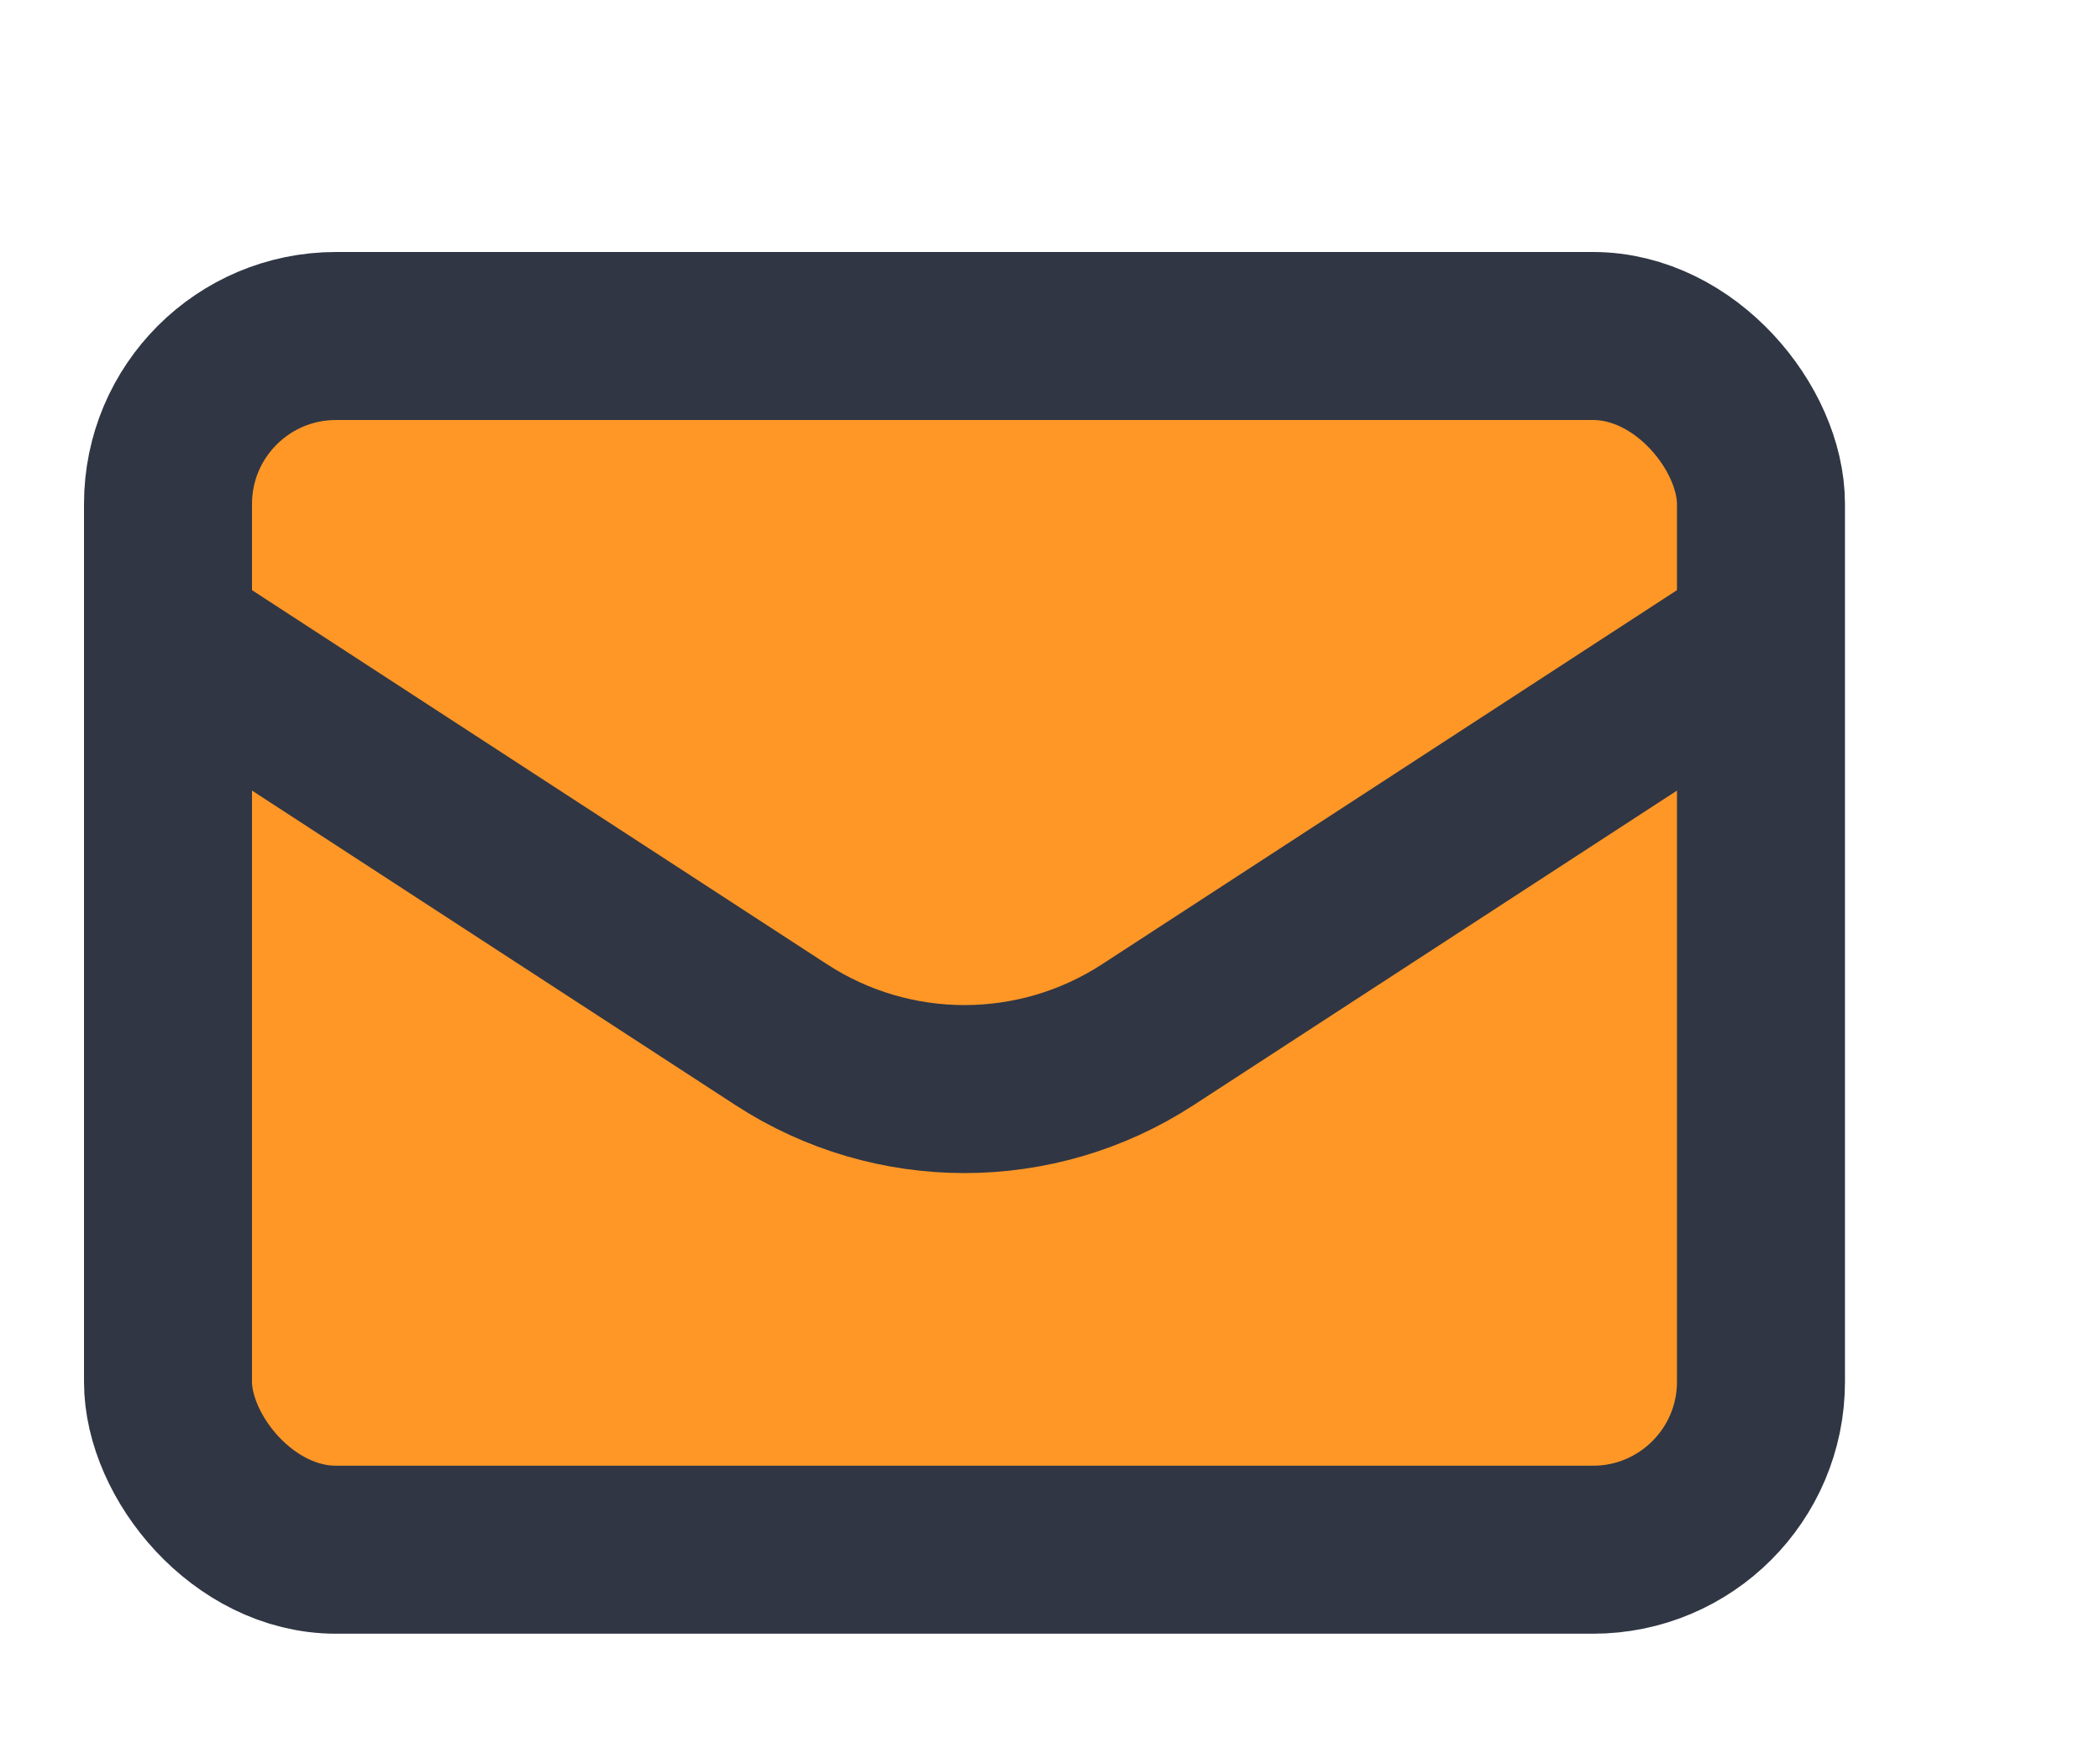
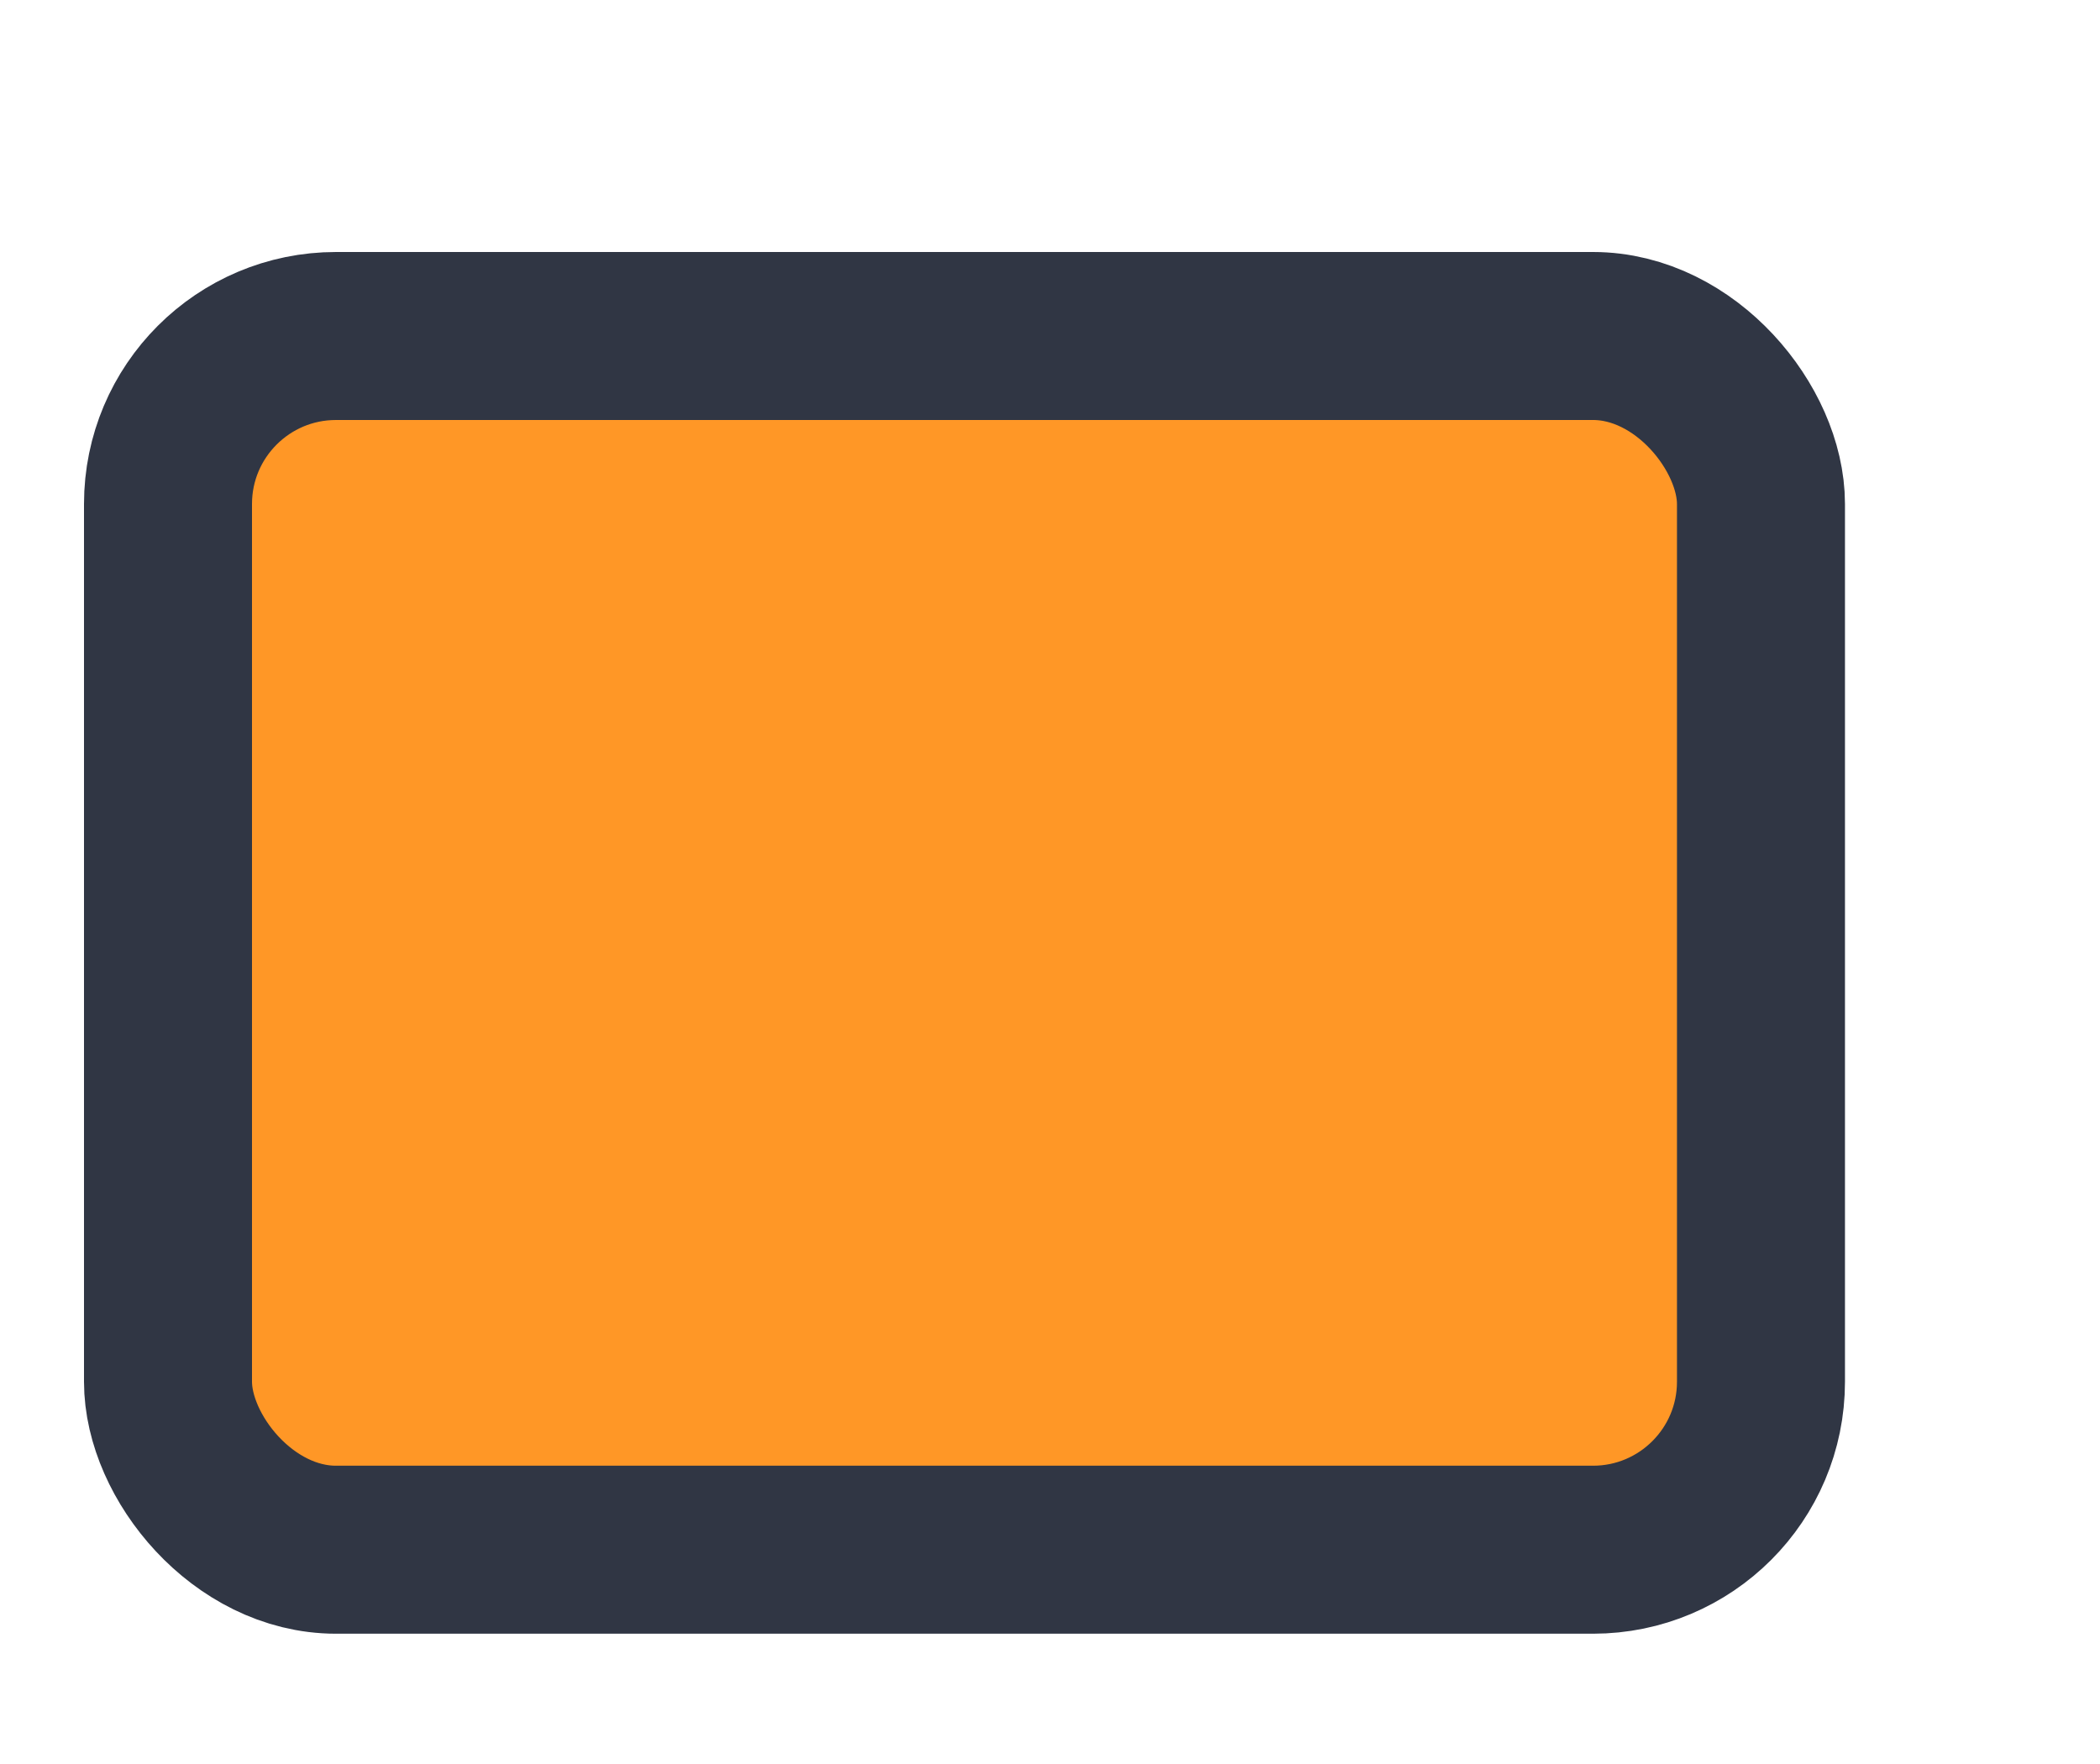
<svg xmlns="http://www.w3.org/2000/svg" width="25px" height="21px" viewBox="0 0 25 21" version="1.1">
  <title>Group 24</title>
  <defs>
    <filter x="-18.1%" y="-23.3%" width="134.6%" height="143.0%" filterUnits="objectBoundingBox" id="filter-1">
      <feOffset dx="-1" dy="1" in="SourceAlpha" result="shadowOffsetOuter1" />
      <feColorMatrix values="0 0 0 0 0.188   0 0 0 0 0.212   0 0 0 0 0.267  0 0 0 1 0" type="matrix" in="shadowOffsetOuter1" result="shadowMatrixOuter1" />
      <feMerge>
        <feMergeNode in="shadowMatrixOuter1" />
        <feMergeNode in="SourceGraphic" />
      </feMerge>
    </filter>
  </defs>
  <g id="Desktop" stroke="none" stroke-width="1" fill="none" fill-rule="evenodd">
    <g id="Contact" transform="translate(-351, -560)" stroke="#303644" stroke-width="2">
      <g id="Group-3" transform="translate(332, 268)">
        <g id="Group" transform="translate(3, 263.983)">
          <g id="Group-24" filter="url(#filter-1)" transform="translate(19, 31.017)">
            <rect id="Rectangle" fill="#FF9726" x="0" y="0" width="18.964" height="14.449" rx="2" />
-             <path d="M0,3.568 L7.301,8.318 C8.627,9.181 10.337,9.181 11.664,8.318 L18.964,3.568 L18.964,3.568" id="Path-25" stroke-linejoin="round" />
          </g>
        </g>
      </g>
    </g>
  </g>
</svg>